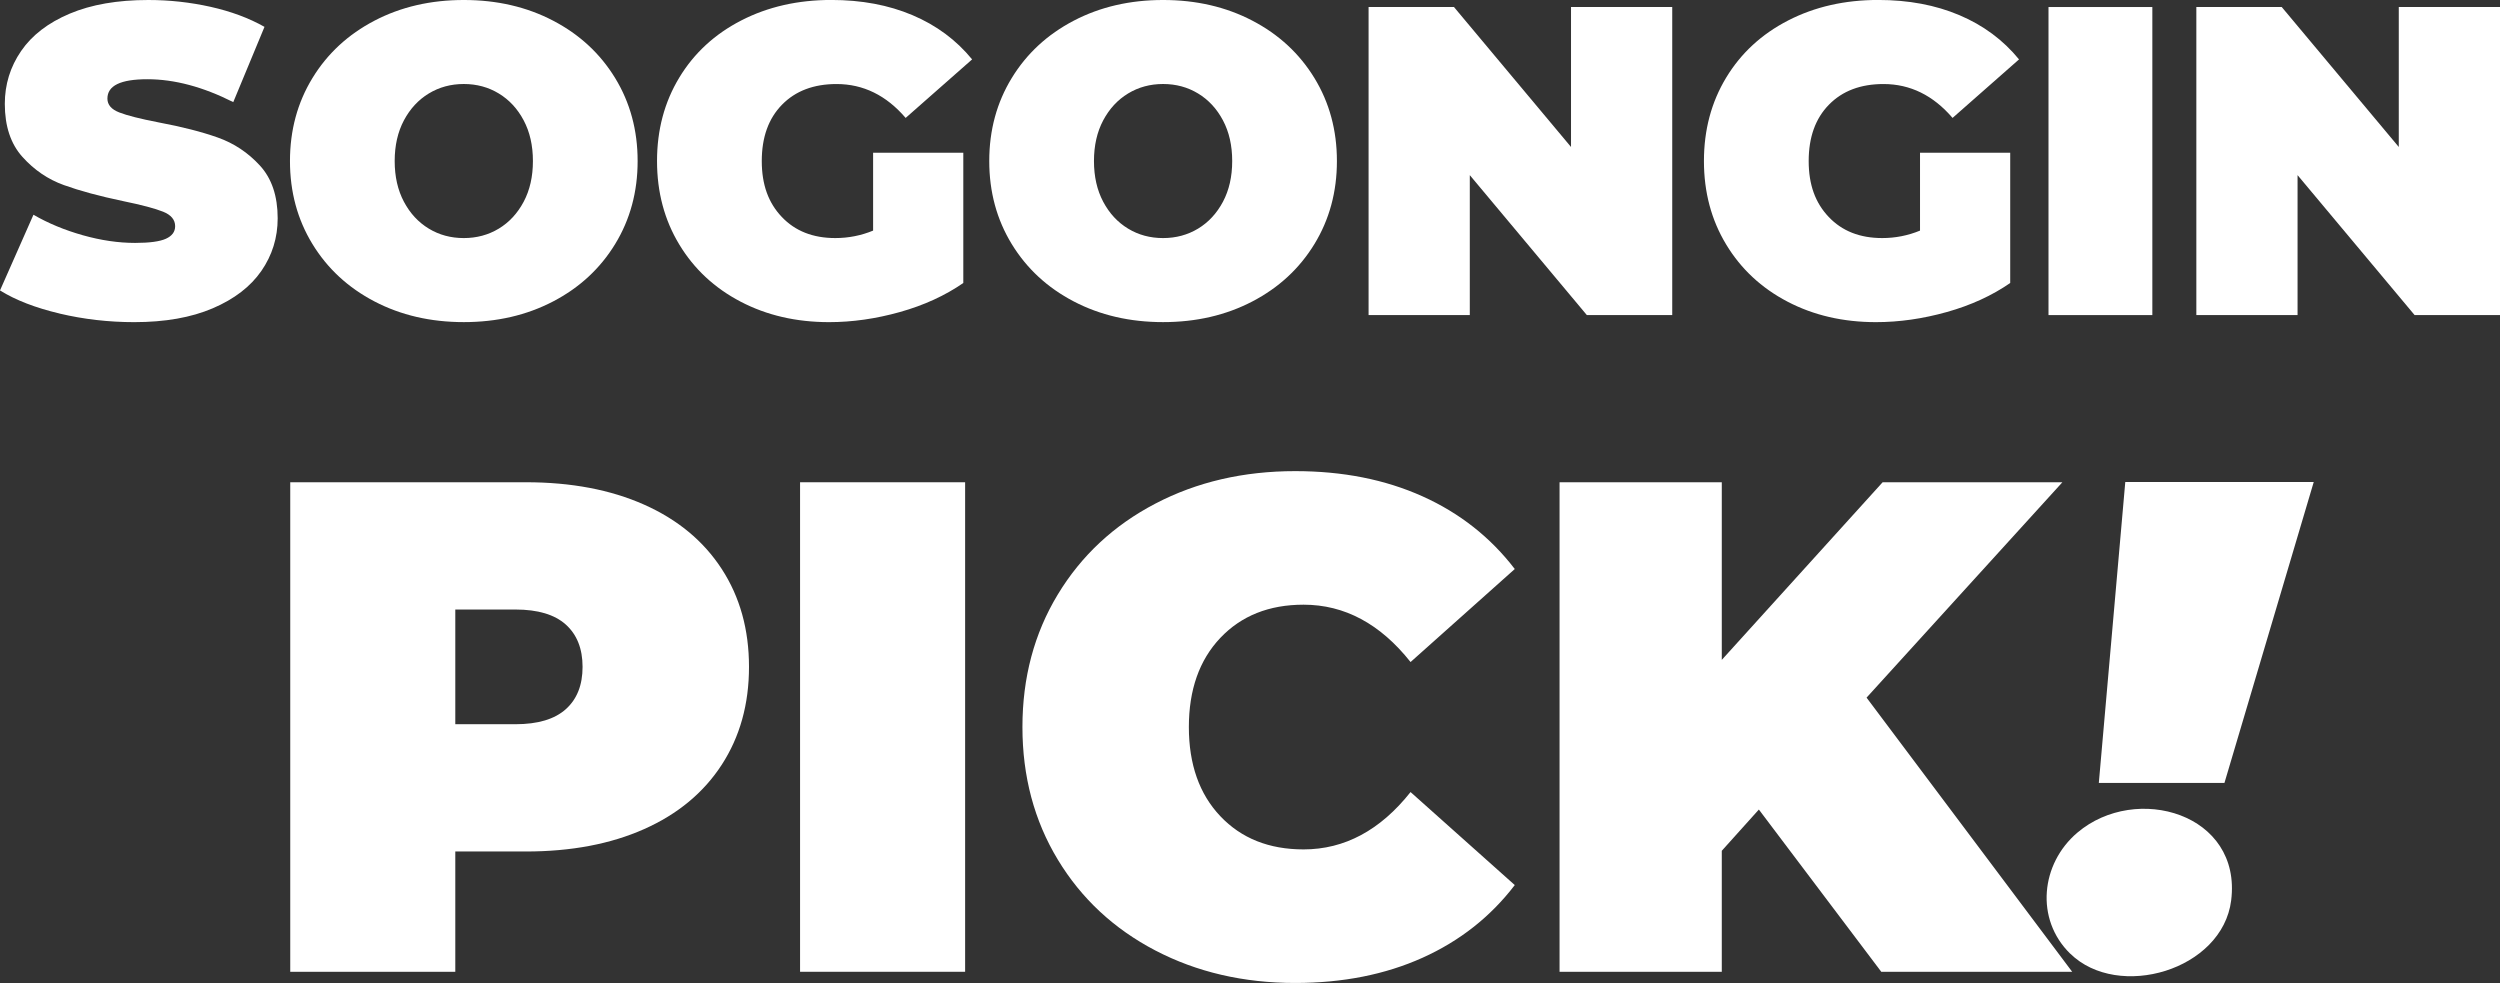
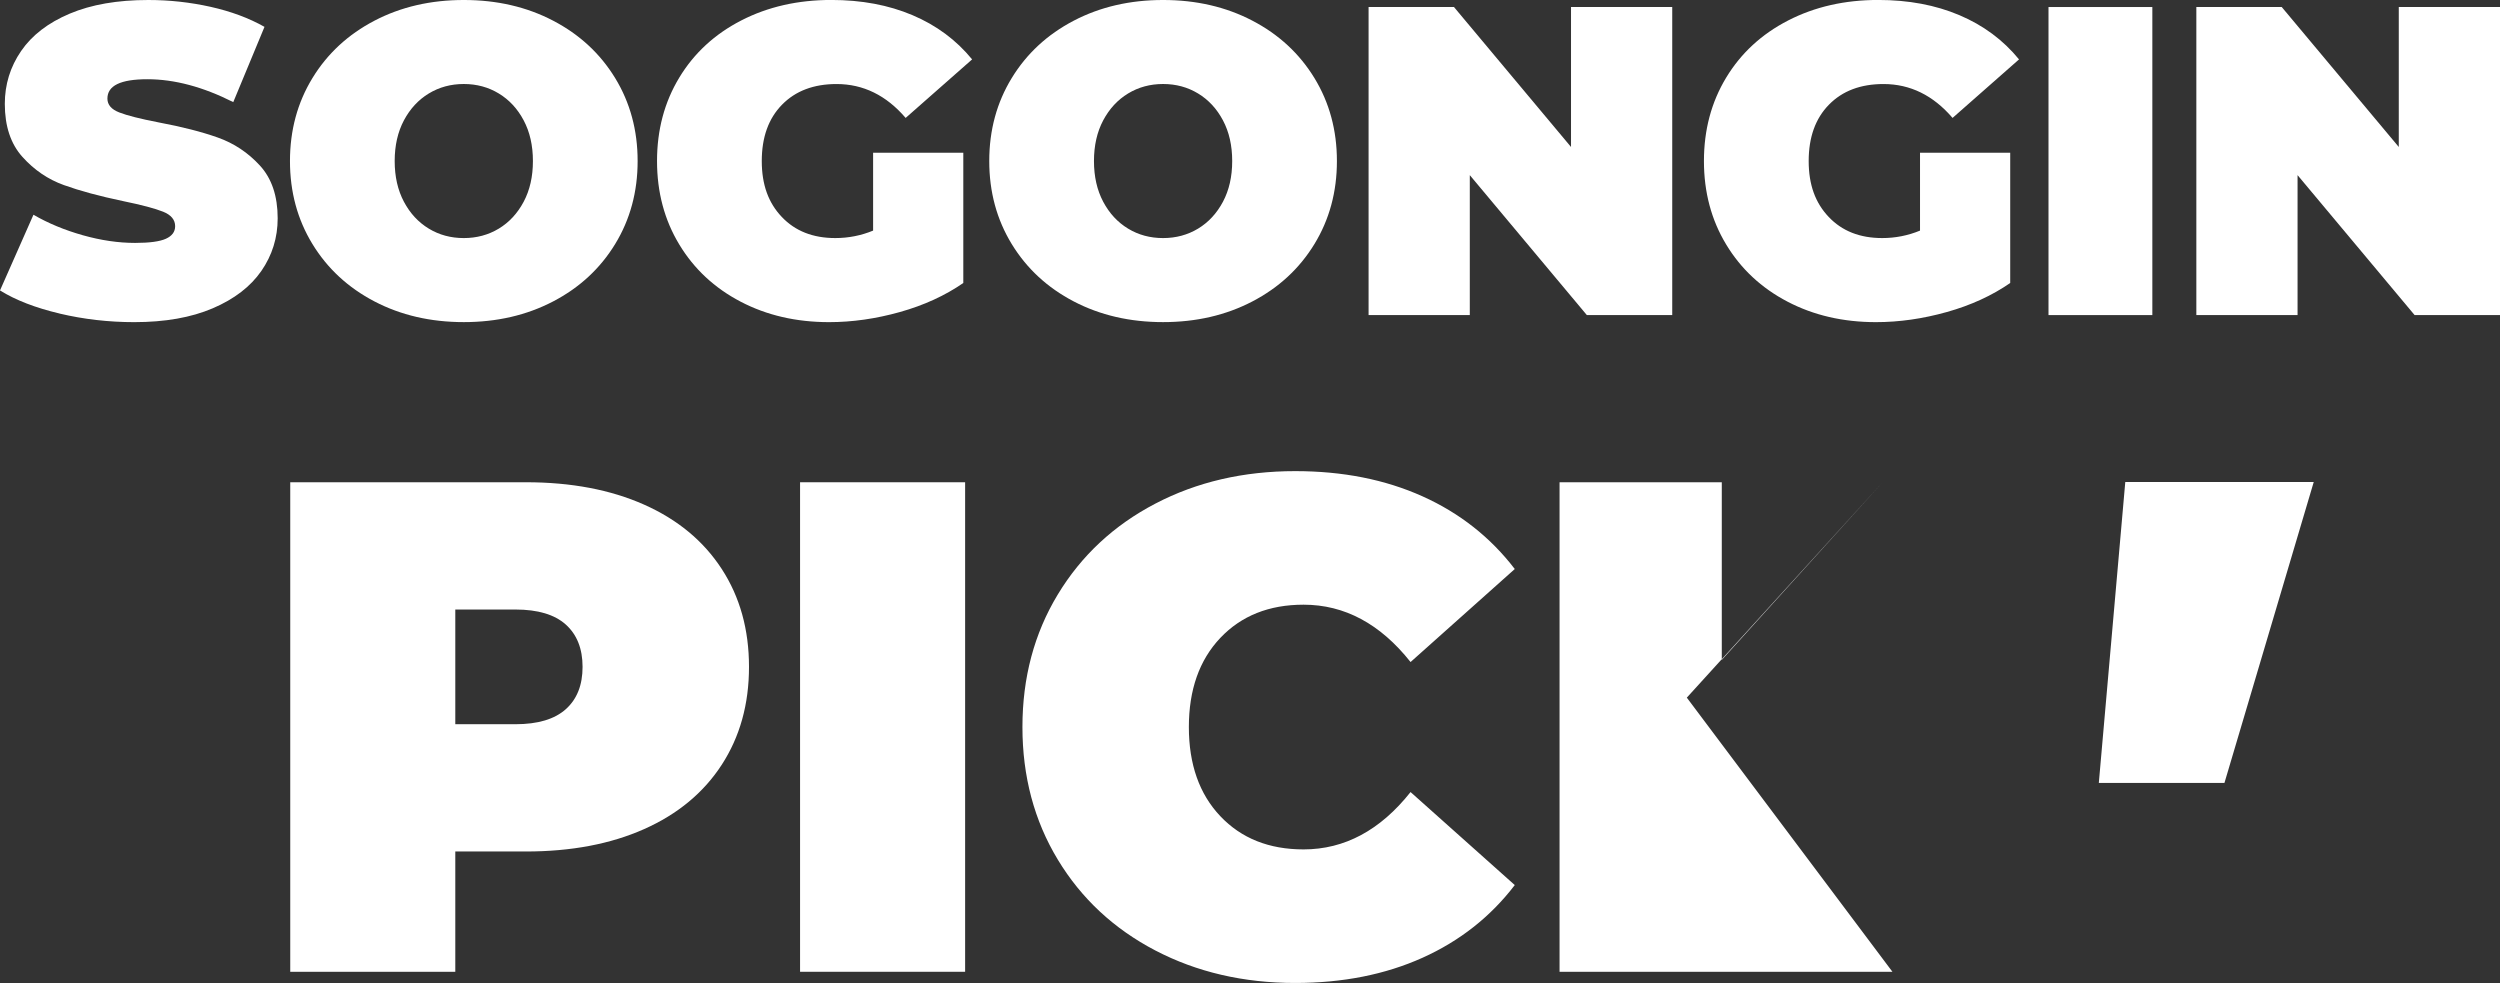
<svg xmlns="http://www.w3.org/2000/svg" id="_레이어_1" data-name="레이어_1" version="1.1" viewBox="0 0 743.69 292.41">
  <rect x="0" y="0" width="743.69" height="292.41" fill="#333333" stroke="none" />
  <defs>
    <style>
      .st0 {
        fill: #fff;
      }
    </style>
  </defs>
  <g>
    <path class="st0" d="M17.74,93.27c-7.2-1.7-13.11-3.99-17.74-6.87l9.95-22.52c4.36,2.53,9.25,4.56,14.66,6.09,5.41,1.53,10.6,2.29,15.58,2.29,4.28,0,7.33-.41,9.16-1.24,1.83-.83,2.75-2.07,2.75-3.73,0-1.92-1.2-3.36-3.6-4.32-2.4-.96-6.35-2.01-11.85-3.14-7.07-1.48-12.96-3.08-17.67-4.78-4.71-1.7-8.82-4.49-12.31-8.38-3.49-3.88-5.24-9.14-5.24-15.77,0-5.76,1.61-11,4.84-15.71,3.23-4.71,8.05-8.42,14.47-11.13C27.16,1.35,34.95,0,44.12,0c6.28,0,12.46.68,18.52,2.03,6.06,1.36,11.41,3.34,16.04,5.96l-9.29,22.39c-8.99-4.54-17.5-6.81-25.53-6.81s-11.91,1.92-11.91,5.76c0,1.83,1.18,3.21,3.53,4.12,2.36.92,6.24,1.9,11.65,2.95,6.98,1.31,12.87,2.81,17.67,4.52,4.8,1.7,8.97,4.47,12.5,8.31,3.53,3.84,5.3,9.08,5.3,15.71,0,5.76-1.62,10.98-4.84,15.64-3.23,4.67-8.05,8.38-14.47,11.13-6.42,2.75-14.2,4.12-23.37,4.12-7.59,0-14.99-.85-22.19-2.55Z" />
    <path class="st0" d="M111.4,89.67c-7.86-4.1-14.01-9.8-18.46-17.08-4.45-7.29-6.68-15.51-6.68-24.68s2.23-17.39,6.68-24.68c4.45-7.29,10.6-12.98,18.46-17.08,7.85-4.1,16.71-6.15,26.57-6.15s18.72,2.05,26.57,6.15c7.86,4.1,14.01,9.8,18.46,17.08,4.45,7.29,6.68,15.51,6.68,24.68s-2.23,17.39-6.68,24.68c-4.45,7.29-10.6,12.98-18.46,17.08-7.86,4.1-16.71,6.15-26.57,6.15s-18.72-2.05-26.57-6.15ZM148.38,68.01c3.1-1.88,5.56-4.54,7.4-7.99,1.83-3.45,2.75-7.48,2.75-12.11s-.92-8.66-2.75-12.11c-1.83-3.45-4.3-6.11-7.4-7.99-3.1-1.88-6.57-2.82-10.41-2.82s-7.31.94-10.41,2.82c-3.1,1.88-5.56,4.54-7.4,7.99-1.83,3.45-2.75,7.48-2.75,12.11s.92,8.66,2.75,12.11c1.83,3.45,4.3,6.11,7.4,7.99,3.1,1.88,6.57,2.81,10.41,2.81s7.31-.94,10.41-2.81Z" />
    <path class="st0" d="M259.72,45.43h26.84v38.75c-5.41,3.75-11.7,6.63-18.85,8.64-7.16,2.01-14.18,3.01-21.08,3.01-9.78,0-18.55-2.03-26.31-6.09-7.77-4.06-13.86-9.73-18.26-17.02-4.41-7.29-6.61-15.56-6.61-24.81s2.2-17.52,6.61-24.81c4.41-7.29,10.56-12.96,18.46-17.02,7.9-4.06,16.82-6.09,26.77-6.09,8.99,0,17.04,1.51,24.15,4.52,7.11,3.01,13.03,7.4,17.74,13.16l-19.77,17.41c-5.76-6.72-12.61-10.08-20.55-10.08-6.81,0-12.22,2.05-16.23,6.15-4.02,4.1-6.02,9.69-6.02,16.76s1.98,12.44,5.96,16.63c3.97,4.19,9.27,6.28,15.9,6.28,3.93,0,7.68-.74,11.26-2.22v-23.17Z" />
    <path class="st0" d="M319.42,89.67c-7.86-4.1-14.01-9.8-18.46-17.08-4.45-7.29-6.68-15.51-6.68-24.68s2.23-17.39,6.68-24.68c4.45-7.29,10.6-12.98,18.46-17.08,7.85-4.1,16.71-6.15,26.57-6.15s18.72,2.05,26.57,6.15c7.86,4.1,14.01,9.8,18.46,17.08,4.45,7.29,6.68,15.51,6.68,24.68s-2.23,17.39-6.68,24.68c-4.45,7.29-10.6,12.98-18.46,17.08-7.86,4.1-16.71,6.15-26.57,6.15s-18.72-2.05-26.57-6.15ZM356.4,68.01c3.1-1.88,5.56-4.54,7.4-7.99,1.83-3.45,2.75-7.48,2.75-12.11s-.92-8.66-2.75-12.11c-1.83-3.45-4.3-6.11-7.4-7.99-3.1-1.88-6.57-2.82-10.41-2.82s-7.31.94-10.41,2.82c-3.1,1.88-5.56,4.54-7.4,7.99-1.83,3.45-2.75,7.48-2.75,12.11s.92,8.66,2.75,12.11c1.83,3.45,4.3,6.11,7.4,7.99,3.1,1.88,6.57,2.81,10.41,2.81s7.31-.94,10.41-2.81Z" />
    <path class="st0" d="M497.45,2.09v91.64h-25.4l-34.82-41.63v41.63h-30.11V2.09h25.4l34.82,41.63V2.09h30.11Z" />
    <path class="st0" d="M571.15,45.43h26.84v38.75c-5.41,3.75-11.7,6.63-18.85,8.64-7.16,2.01-14.18,3.01-21.08,3.01-9.78,0-18.55-2.03-26.31-6.09-7.77-4.06-13.86-9.73-18.26-17.02-4.41-7.29-6.61-15.56-6.61-24.81s2.2-17.52,6.61-24.81c4.41-7.29,10.56-12.96,18.46-17.02,7.9-4.06,16.82-6.09,26.77-6.09,8.99,0,17.04,1.51,24.15,4.52,7.11,3.01,13.03,7.4,17.74,13.16l-19.77,17.41c-5.76-6.72-12.61-10.08-20.55-10.08-6.81,0-12.22,2.05-16.23,6.15-4.02,4.1-6.02,9.69-6.02,16.76s1.98,12.44,5.96,16.63c3.97,4.19,9.27,6.28,15.9,6.28,3.93,0,7.68-.74,11.26-2.22v-23.17Z" />
    <path class="st0" d="M609.38,2.09h30.89v91.64h-30.89V2.09Z" />
    <path class="st0" d="M743.69,2.09v91.64h-25.4l-34.82-41.63v41.63h-30.11V2.09h25.4l34.82,41.63V2.09h30.11Z" />
  </g>
  <g>
    <path class="st0" d="M191.61,150.12c9.99,4.44,17.68,10.82,23.09,19.14s8.11,18.03,8.11,29.12-2.71,20.8-8.11,29.12-13.11,14.7-23.09,19.14c-9.98,4.44-21.71,6.66-35.16,6.66h-21.01v35.78h-49.1v-145.62h70.11c13.45,0,25.17,2.22,35.16,6.66ZM168.31,210.97c3.33-2.98,4.99-7.18,4.99-12.59s-1.67-9.6-4.99-12.59c-3.33-2.98-8.32-4.47-14.98-4.47h-17.89v34.12h17.89c6.66,0,11.65-1.49,14.98-4.47Z" />
    <path class="st0" d="M238,143.46h49.1v145.62h-49.1v-145.62Z" />
    <path class="st0" d="M343.68,282.74c-12.35-6.45-22.02-15.46-29.02-27.04-7-11.58-10.51-24.72-10.51-39.42s3.5-27.84,10.51-39.42c7-11.58,16.68-20.6,29.02-27.04,12.34-6.45,26.21-9.67,41.61-9.67,14.15,0,26.76,2.5,37.86,7.49,11.09,4.99,20.25,12.21,27.46,21.63l-31,27.67c-9.02-11.37-19.63-17.06-31.83-17.06-10.27,0-18.51,3.3-24.76,9.88-6.24,6.59-9.36,15.43-9.36,26.52s3.12,19.94,9.36,26.52c6.24,6.59,14.49,9.88,24.76,9.88,12.2,0,22.81-5.69,31.83-17.06l31,27.67c-7.21,9.43-16.37,16.64-27.46,21.63-11.1,4.99-23.72,7.49-37.86,7.49-15.39,0-29.27-3.23-41.61-9.67Z" />
-     <path class="st0" d="M523.22,240.82l-11.03,12.27v35.99h-48.26v-145.62h48.26v52.84l47.85-52.84h53.47l-58.25,64.07,61.16,81.55h-56.79l-36.41-48.26Z" />
+     <path class="st0" d="M523.22,240.82l-11.03,12.27v35.99h-48.26v-145.62h48.26v52.84l47.85-52.84l-58.25,64.07,61.16,81.55h-56.79l-36.41-48.26Z" />
  </g>
  <polygon class="st0" points="688.28 143.39 661.72 232.9 624.35 232.9 632.22 143.39 688.28 143.39" />
-   <path class="st0" d="M615.84,283.7c-10.5-10.26-8.76-26.79,2.14-36.02,17.46-14.79,48.96-5.65,45.74,20.16-2.6,20.79-33.59,29.82-47.87,15.85Z" />
</svg>